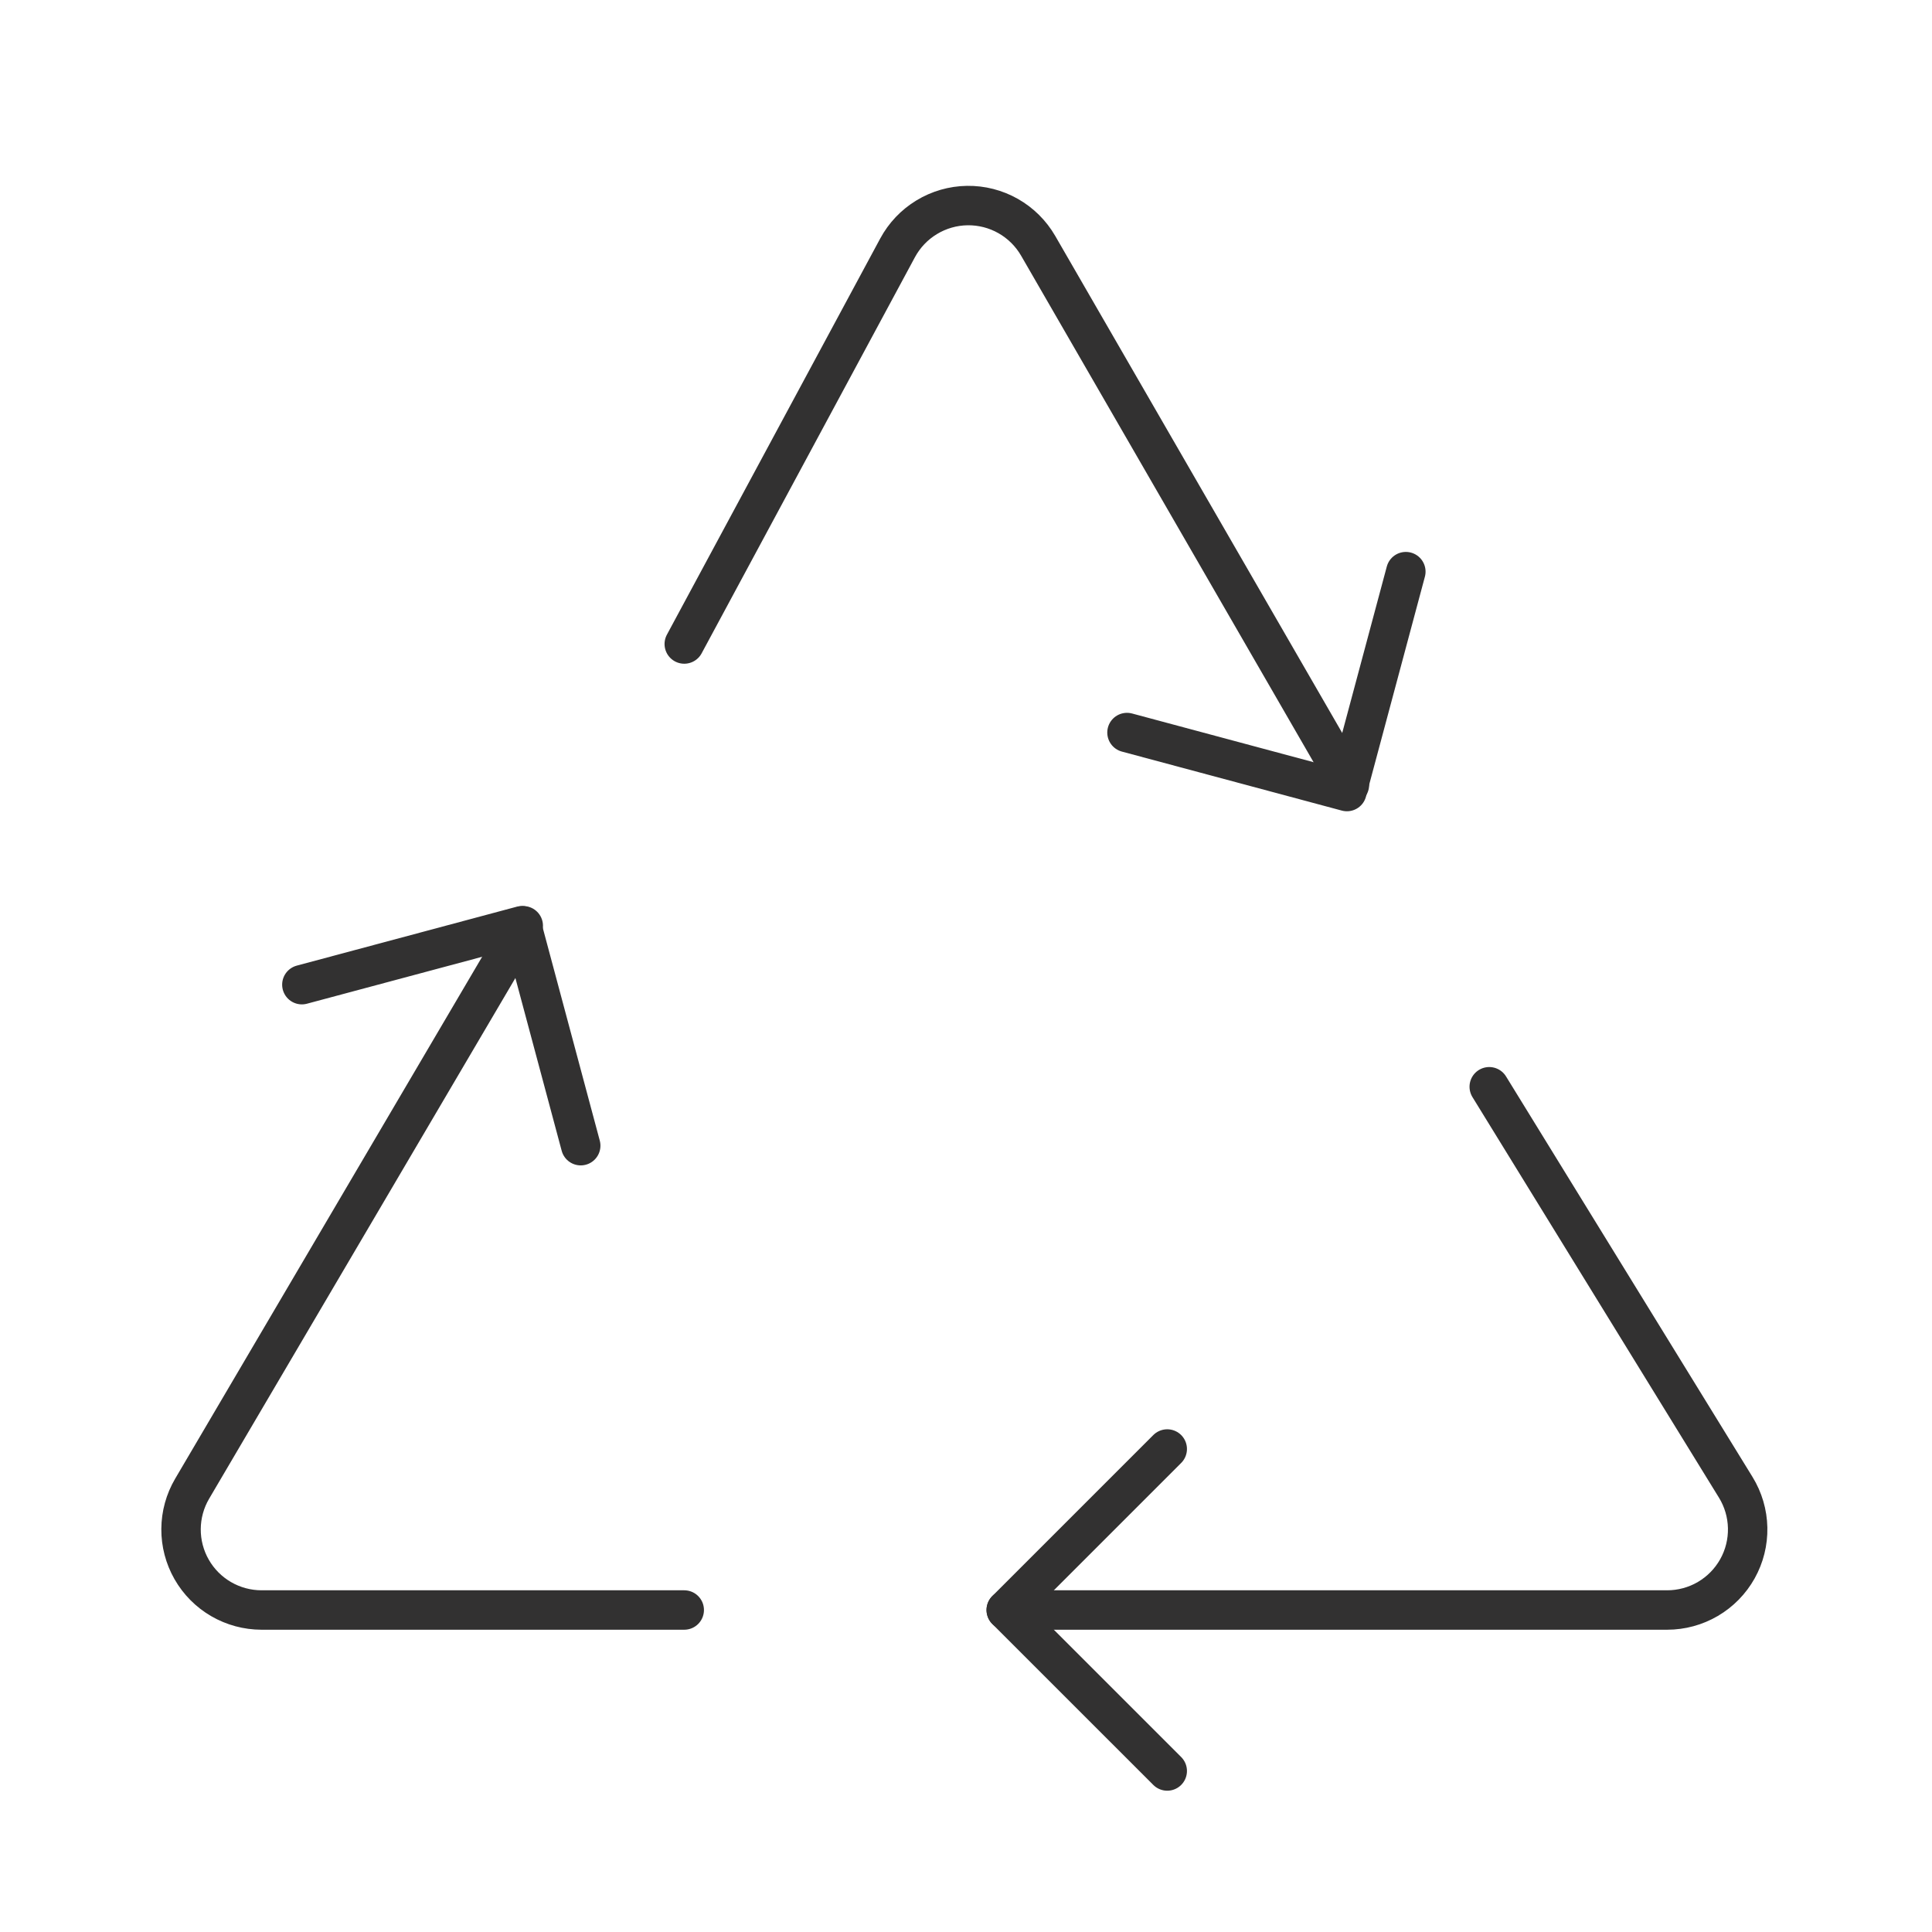
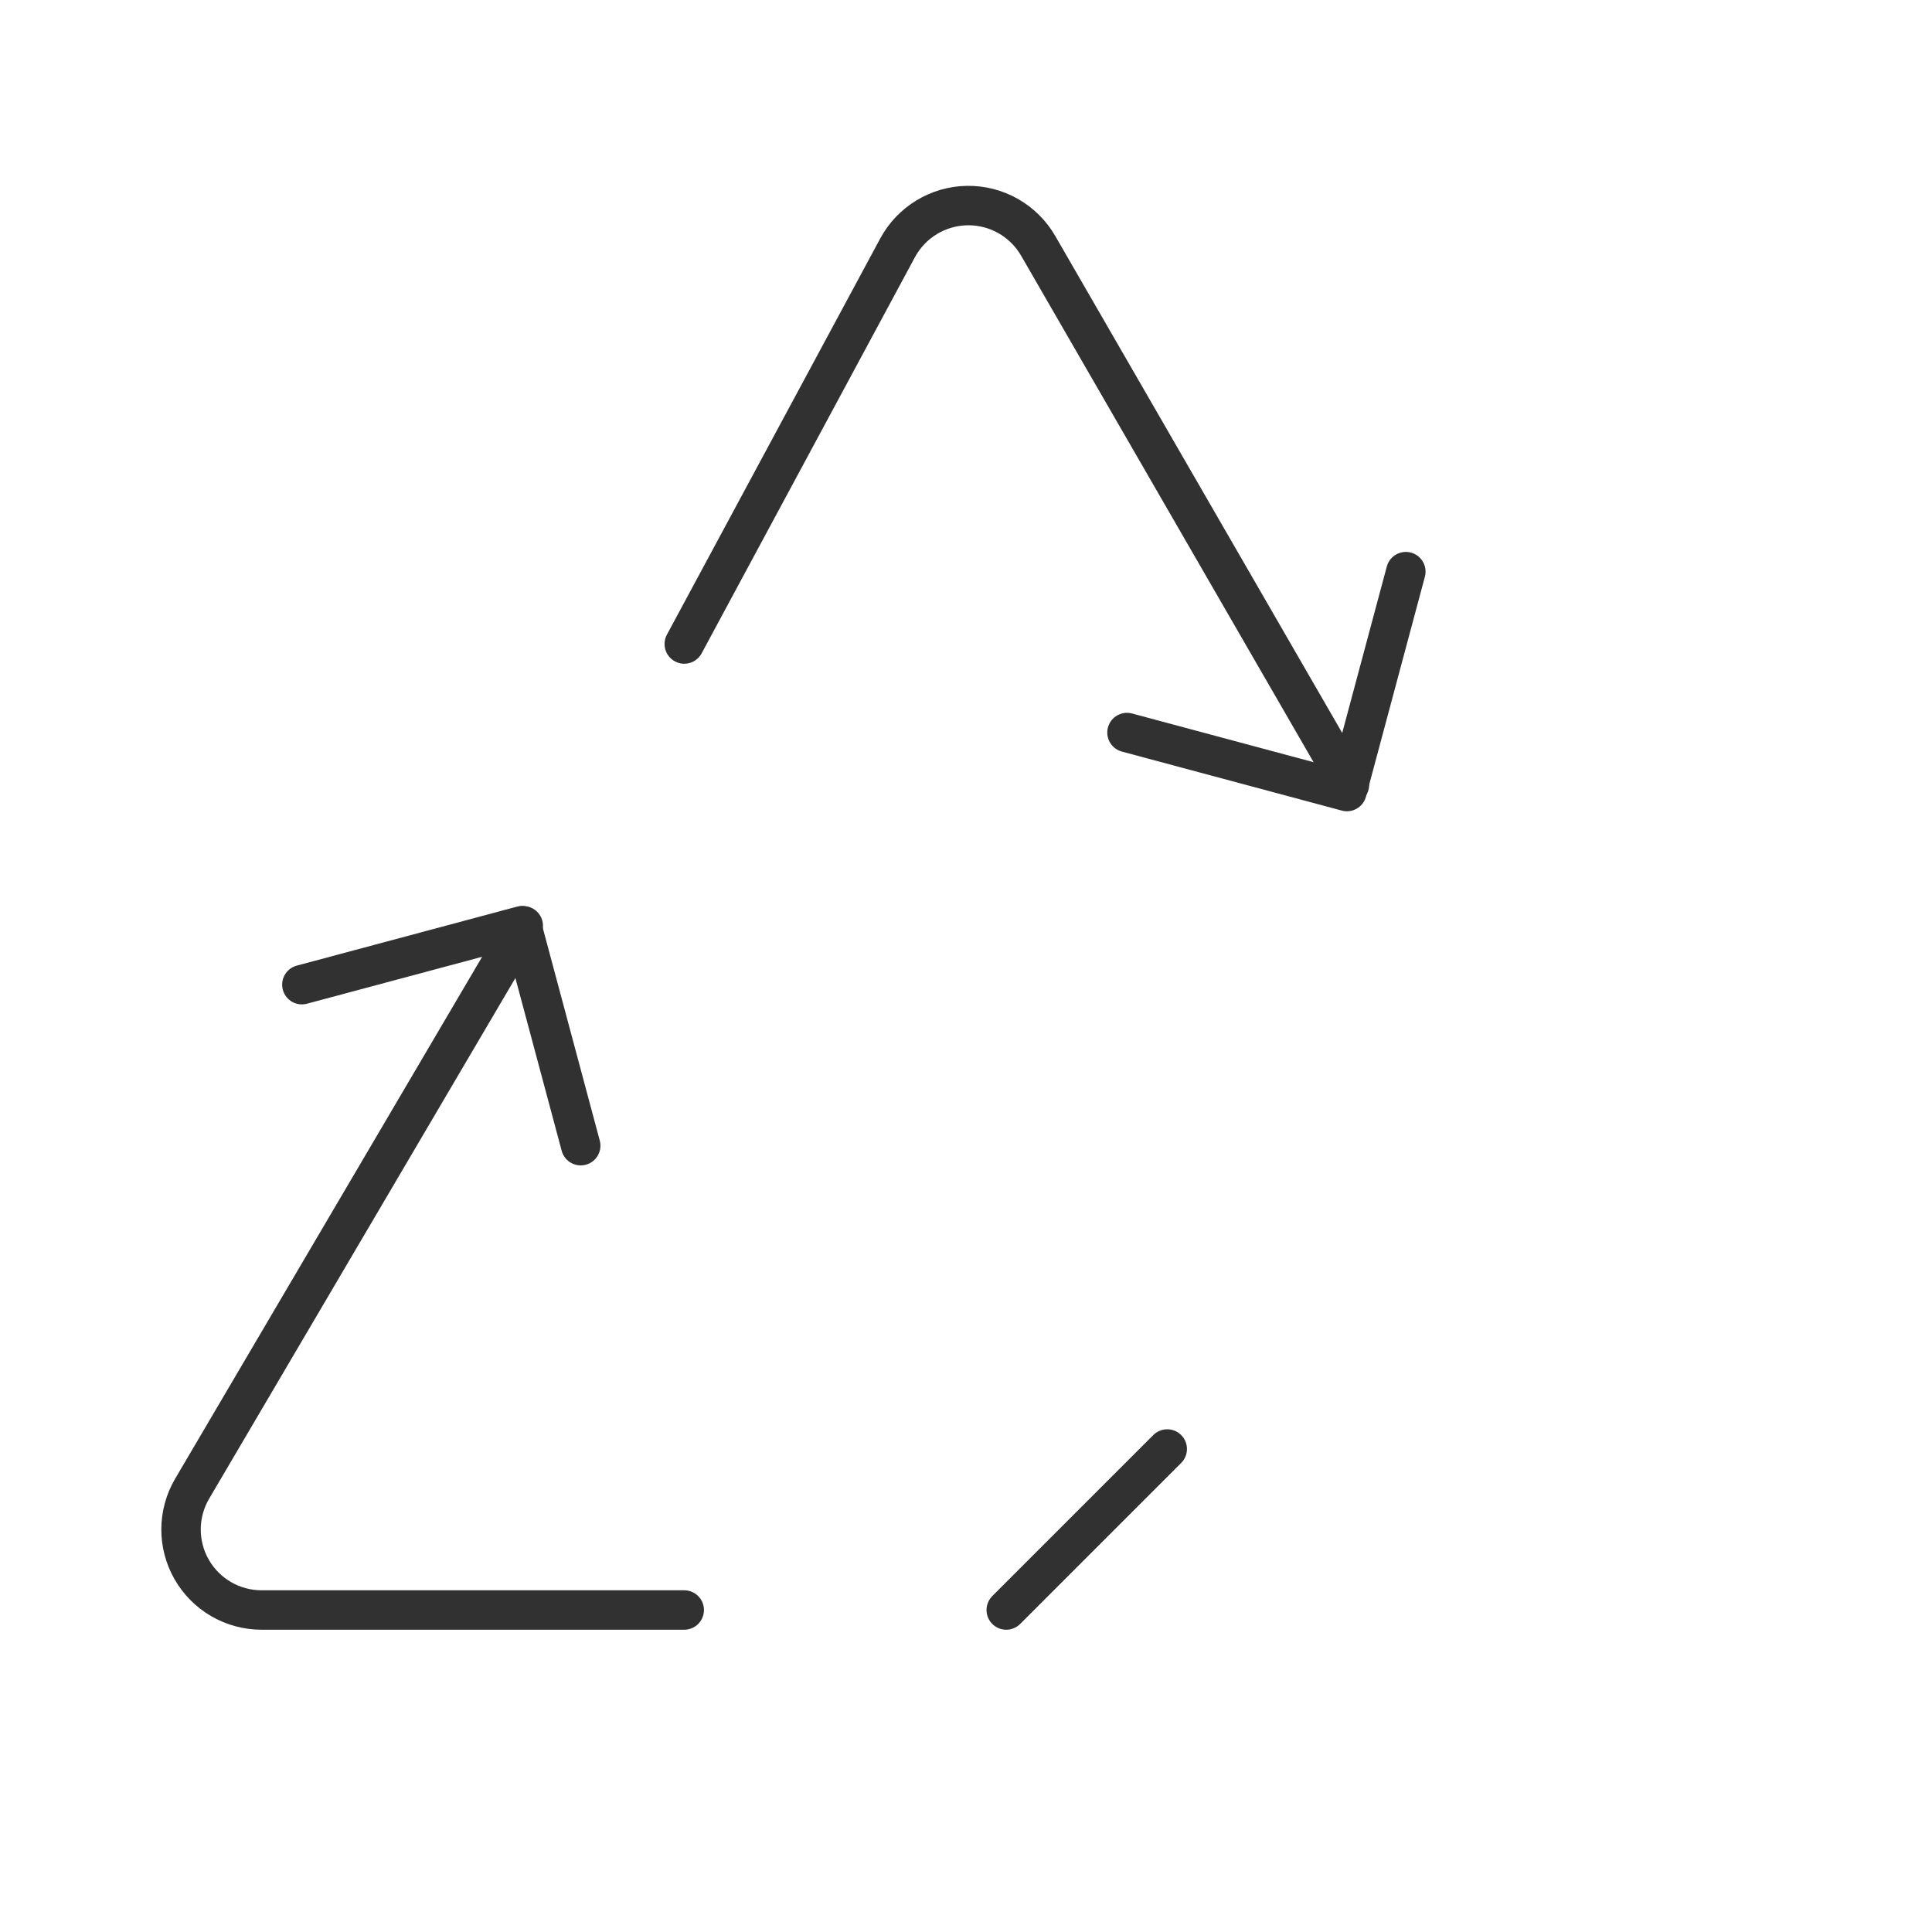
<svg xmlns="http://www.w3.org/2000/svg" width="98" height="98" viewBox="0 0 98 98" fill="none">
  <path d="M68.449 39.812L52.659 12.466C52.295 11.837 51.77 11.317 51.138 10.958C50.506 10.6 49.789 10.416 49.063 10.427C48.336 10.438 47.626 10.643 47.005 11.02C46.383 11.397 45.874 11.933 45.529 12.573L34.709 32.667" stroke="#323131" stroke-width="2" stroke-linecap="round" stroke-linejoin="round" />
-   <path d="M51.041 81.667H84.566C85.292 81.667 86.006 81.473 86.632 81.106C87.259 80.738 87.776 80.21 88.131 79.576C88.486 78.942 88.664 78.224 88.649 77.498C88.634 76.772 88.425 76.062 88.045 75.444L75.541 55.125" stroke="#323131" stroke-width="2" stroke-linecap="round" stroke-linejoin="round" />
  <path d="M26.542 46.959L9.747 75.513C9.382 76.133 9.188 76.838 9.183 77.558C9.179 78.277 9.364 78.985 9.721 79.609C10.078 80.234 10.593 80.753 11.215 81.114C11.837 81.475 12.543 81.666 13.263 81.667H34.708" stroke="#323131" stroke-width="2" stroke-linecap="round" stroke-linejoin="round" />
-   <path d="M59.208 73.5L51.041 81.667L59.208 89.833" stroke="#323131" stroke-width="2" stroke-linecap="round" stroke-linejoin="round" />
+   <path d="M59.208 73.5L51.041 81.667" stroke="#323131" stroke-width="2" stroke-linecap="round" stroke-linejoin="round" />
  <path d="M57.166 37.158L68.322 40.151L71.311 28.996" stroke="#323131" stroke-width="2" stroke-linecap="round" stroke-linejoin="round" />
  <path d="M15.312 49.947L26.468 46.959L29.457 58.114" stroke="#323131" stroke-width="2" stroke-linecap="round" stroke-linejoin="round" />
</svg>